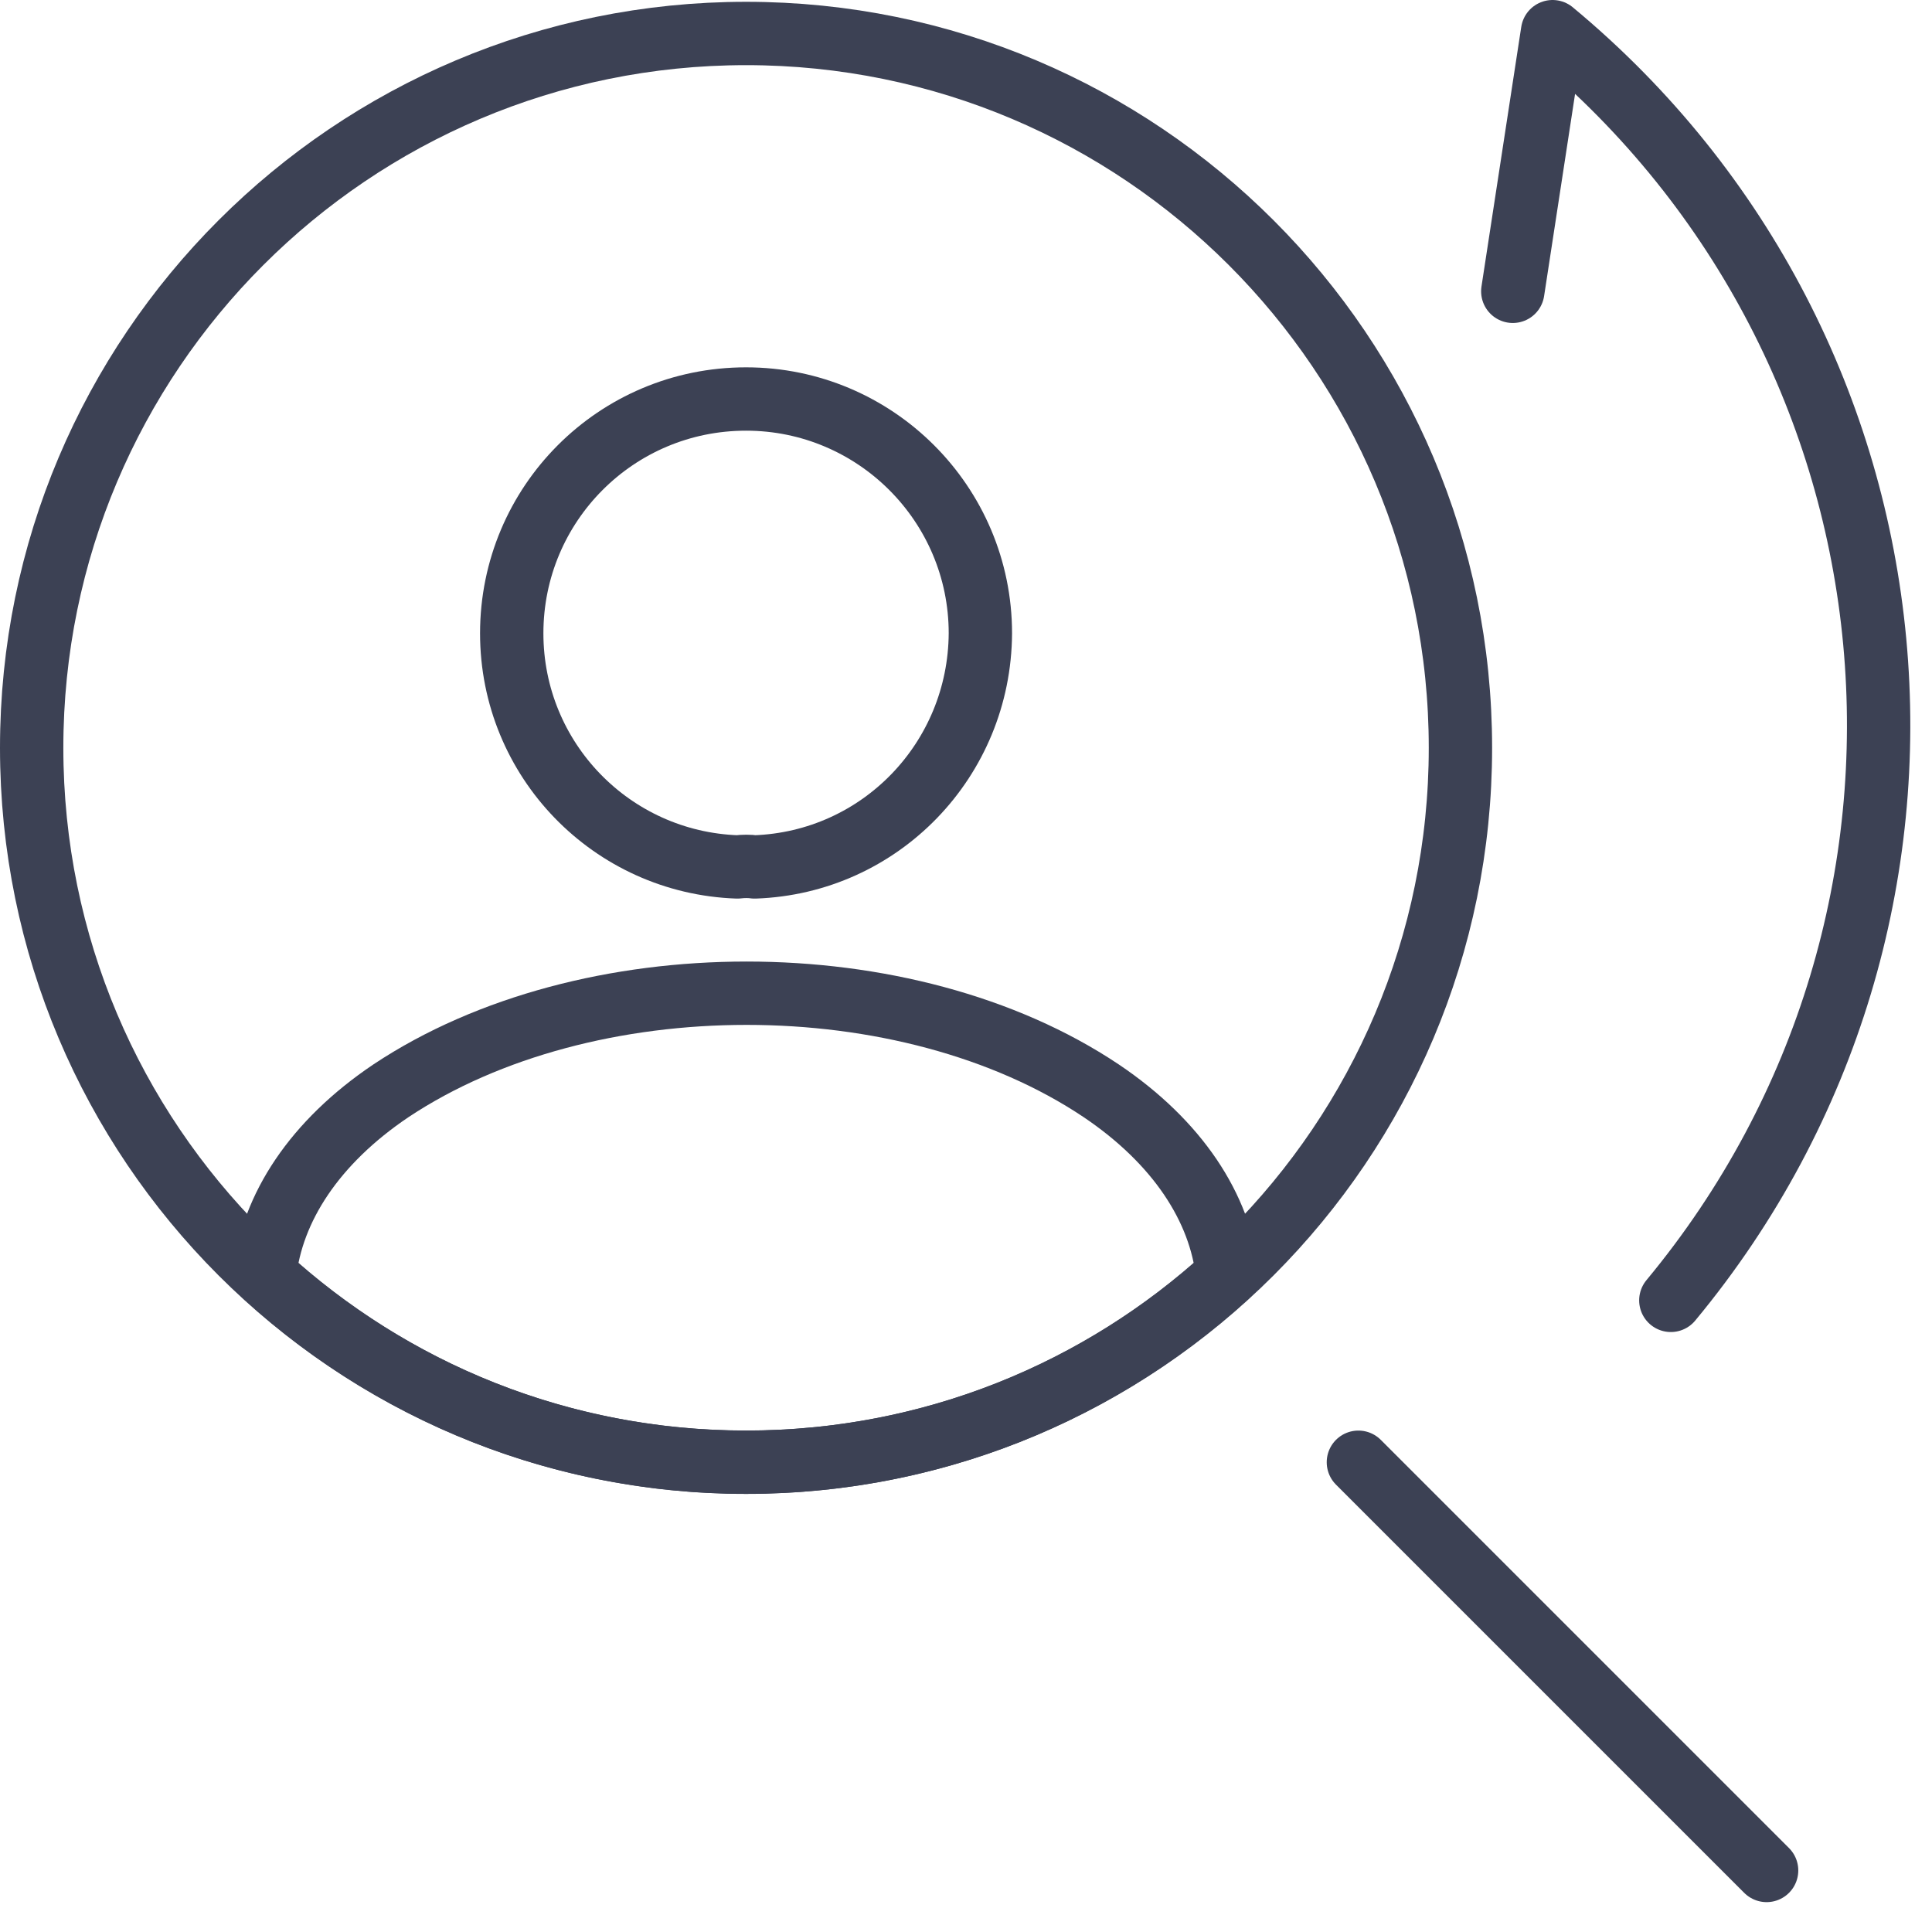
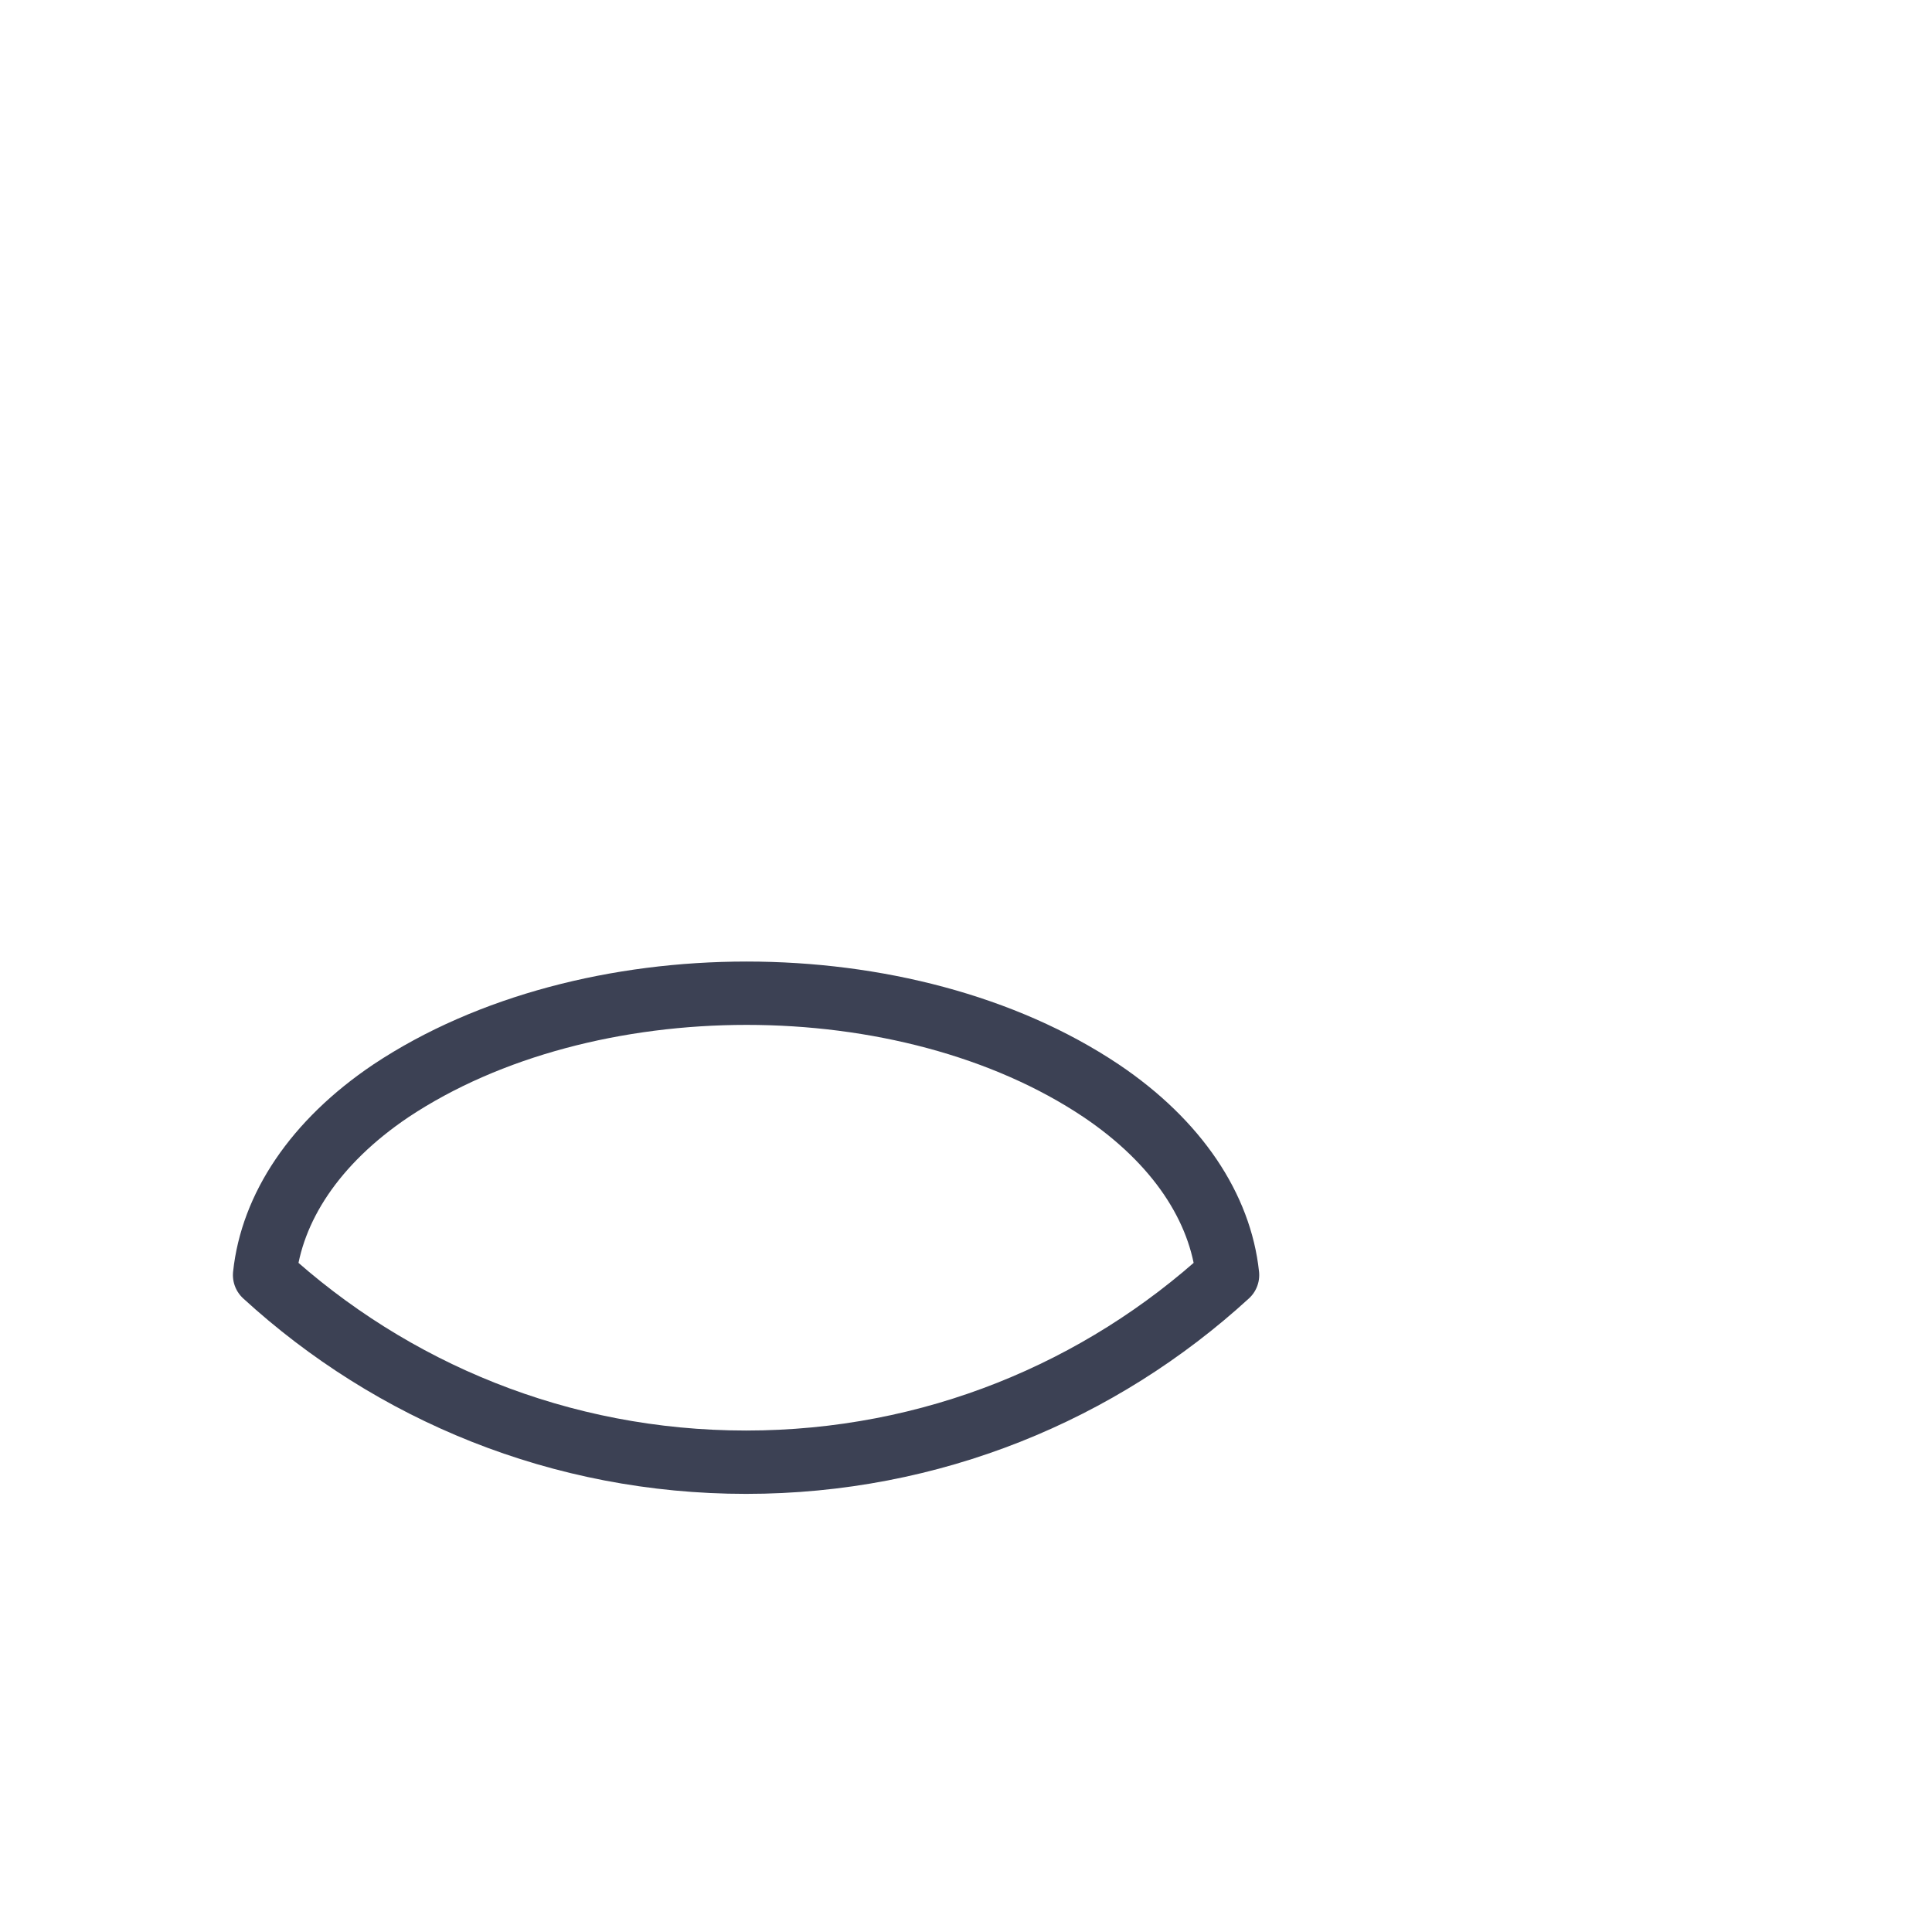
<svg xmlns="http://www.w3.org/2000/svg" width="61" height="61" viewBox="0 0 61 61" fill="none">
-   <path d="M23.826 27.372C23.669 27.349 23.465 27.349 23.285 27.372C19.315 27.236 16.157 23.988 16.157 19.996C16.157 15.913 19.451 12.598 23.556 12.598C27.638 12.598 30.954 15.913 30.954 19.996C30.931 23.988 27.796 27.236 23.826 27.372Z" stroke="#3C4154" stroke-width="2" stroke-linecap="round" stroke-linejoin="round" />
  <path d="M38.758 40.258C34.743 43.934 29.42 46.167 23.556 46.167C17.692 46.167 12.368 43.934 8.354 40.258C8.579 38.138 9.932 36.062 12.346 34.438C18.526 30.333 28.631 30.333 34.766 34.438C37.179 36.062 38.533 38.138 38.758 40.258Z" stroke="#3C4154" stroke-width="2" stroke-linecap="round" stroke-linejoin="round" />
-   <path d="M23.556 46.168C36.013 46.168 46.111 36.069 46.111 23.612C46.111 11.155 36.013 1.057 23.556 1.057C11.098 1.057 1 11.155 1 23.612C1 36.069 11.098 46.168 23.556 46.168Z" stroke="#3C4154" stroke-width="2" stroke-linecap="round" stroke-linejoin="round" />
-   <path d="M52.754 41.057C62.795 28.952 61.125 11.041 49.02 1L47.764 9.198" stroke="#3C4154" stroke-width="2" stroke-linecap="round" stroke-linejoin="round" />
-   <path d="M42.889 46.168L55.778 59.057" stroke="#3C4154" stroke-width="2" stroke-linecap="round" />
</svg>